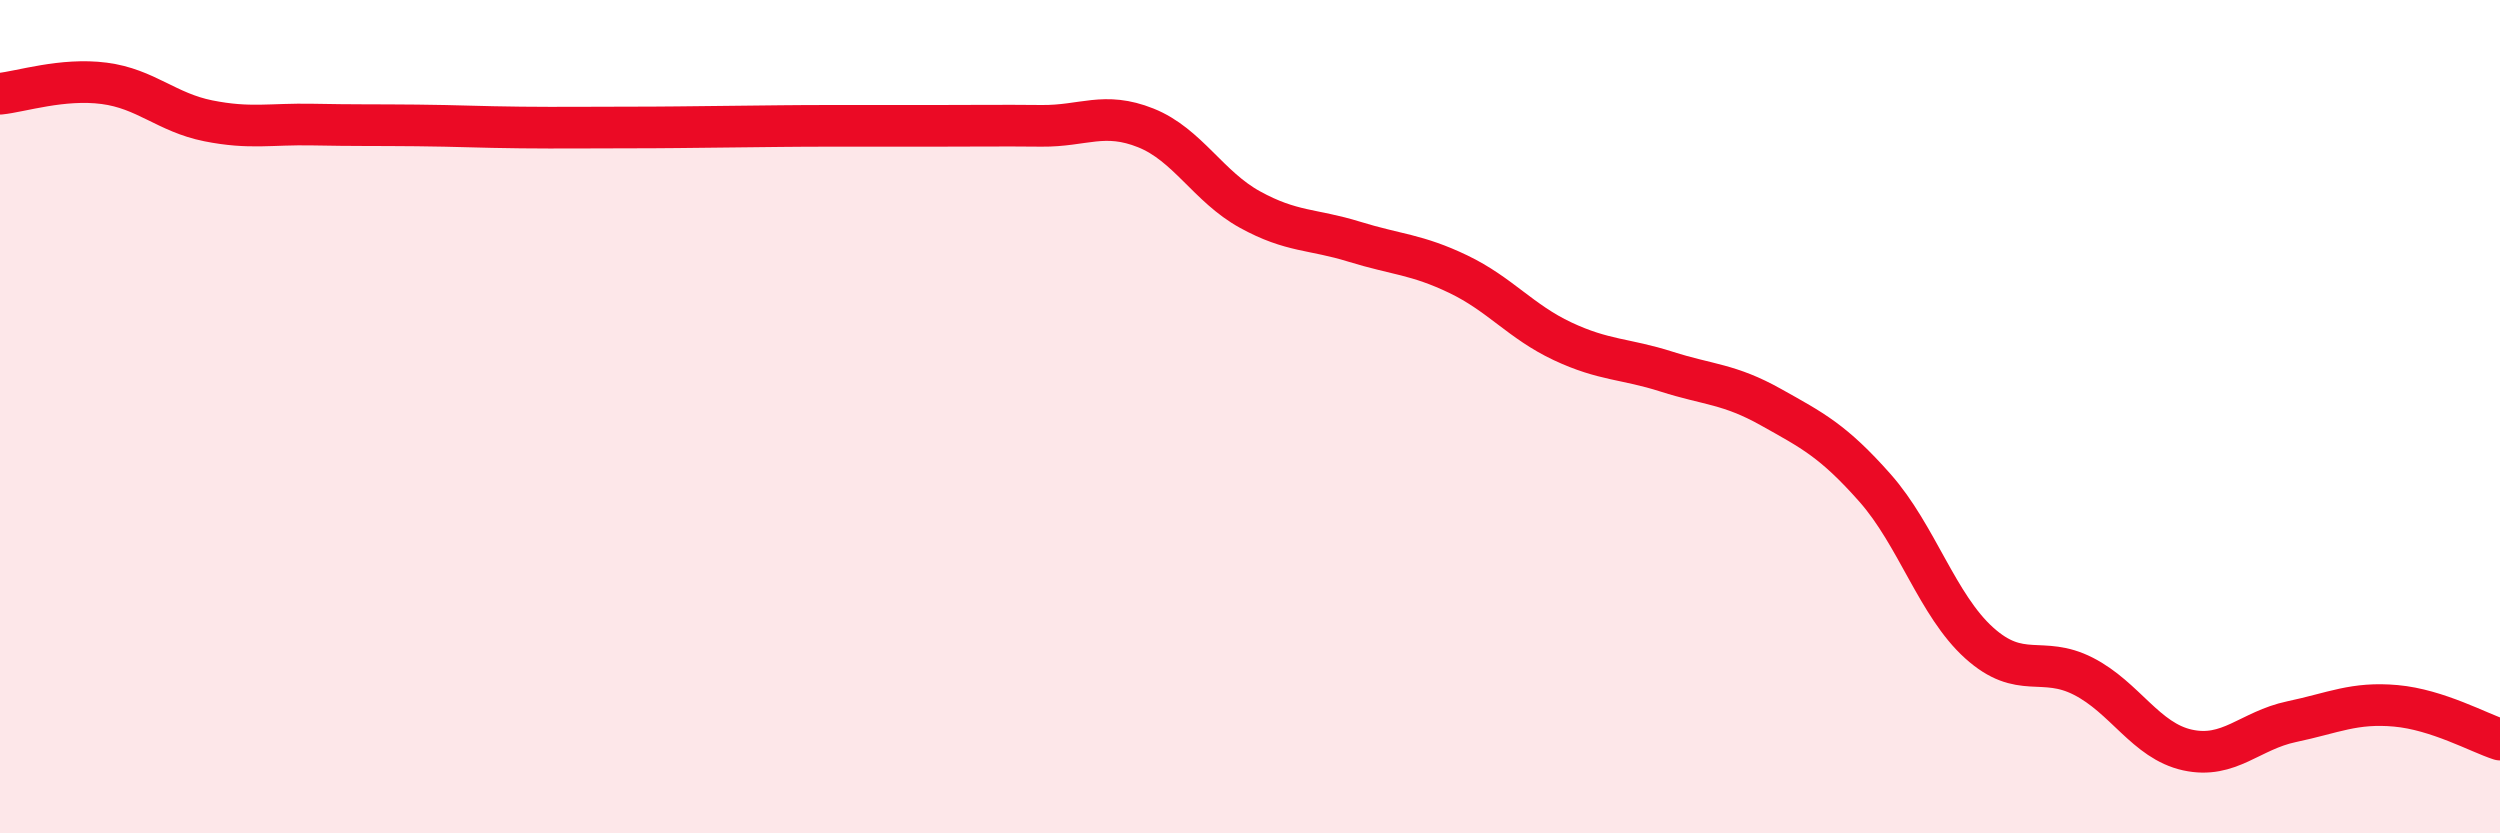
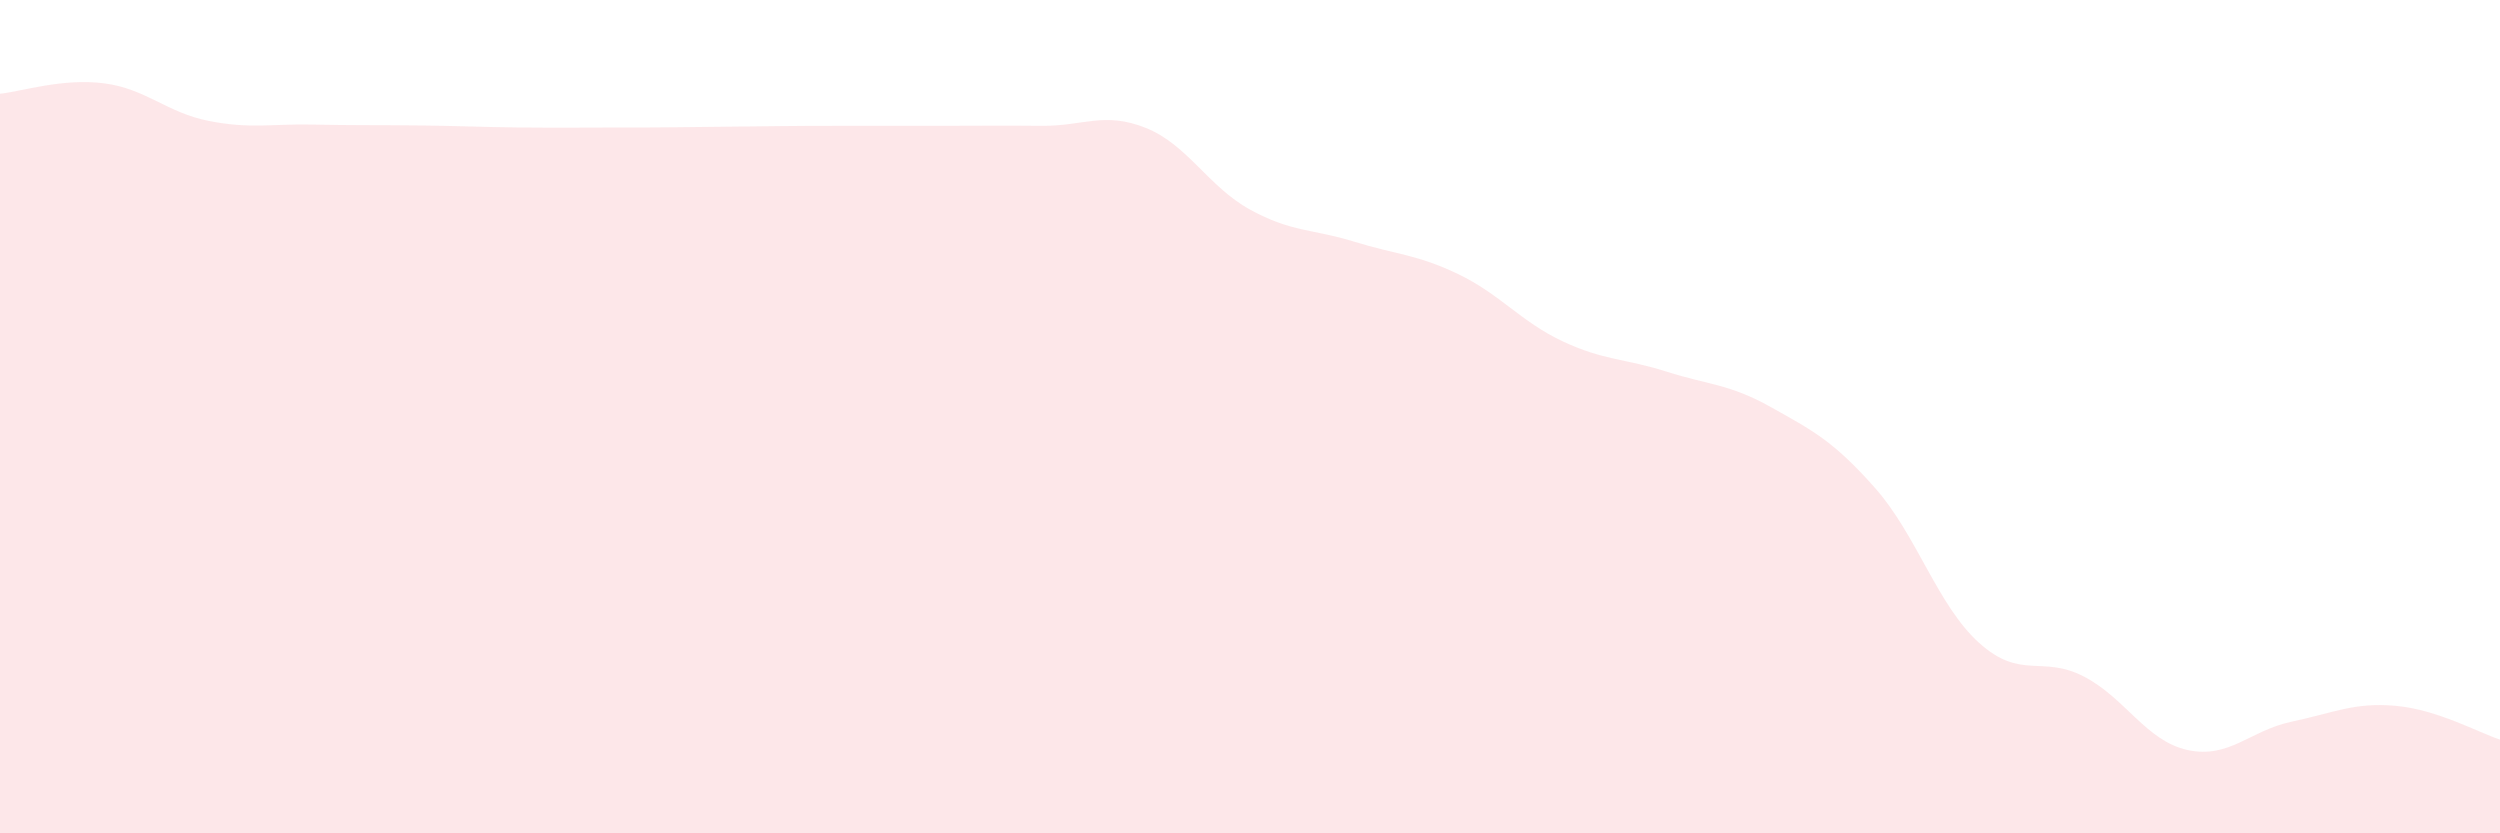
<svg xmlns="http://www.w3.org/2000/svg" width="60" height="20" viewBox="0 0 60 20">
  <path d="M 0,2.25 C 0.5,2.2 1.5,1.87 2.5,2 C 3.5,2.13 4,2.7 5,2.9 C 6,3.1 6.5,2.97 7.5,2.99 C 8.5,3.01 9,3 10,3.01 C 11,3.02 11.5,3.05 12.5,3.06 C 13.5,3.07 14,3.06 15,3.06 C 16,3.06 16.5,3.05 17.5,3.04 C 18.5,3.03 19,3.02 20,3.02 C 21,3.02 21.5,3.02 22.5,3.02 C 23.5,3.02 24,3.01 25,3.02 C 26,3.03 26.5,2.67 27.5,3.07 C 28.5,3.47 29,4.48 30,5.03 C 31,5.58 31.5,5.49 32.5,5.8 C 33.5,6.11 34,6.1 35,6.58 C 36,7.06 36.5,7.72 37.5,8.19 C 38.5,8.66 39,8.6 40,8.92 C 41,9.24 41.5,9.21 42.5,9.77 C 43.5,10.33 44,10.58 45,11.71 C 46,12.84 46.5,14.53 47.5,15.43 C 48.5,16.33 49,15.72 50,16.23 C 51,16.74 51.5,17.78 52.5,18 C 53.5,18.22 54,17.53 55,17.32 C 56,17.11 56.5,16.85 57.5,16.94 C 58.5,17.03 59.5,17.59 60,17.75L60 20L0 20Z" fill="#EB0A25" opacity="0.1" stroke-linecap="round" stroke-linejoin="round" />
-   <path d="M 0,2.25 C 0.5,2.2 1.5,1.87 2.5,2 C 3.5,2.13 4,2.7 5,2.9 C 6,3.1 6.5,2.97 7.5,2.99 C 8.5,3.01 9,3 10,3.01 C 11,3.02 11.5,3.05 12.5,3.06 C 13.5,3.07 14,3.06 15,3.06 C 16,3.06 16.5,3.05 17.5,3.04 C 18.5,3.03 19,3.02 20,3.02 C 21,3.02 21.5,3.02 22.5,3.02 C 23.5,3.02 24,3.01 25,3.02 C 26,3.03 26.5,2.67 27.5,3.07 C 28.5,3.47 29,4.48 30,5.03 C 31,5.58 31.5,5.49 32.5,5.8 C 33.5,6.11 34,6.1 35,6.58 C 36,7.06 36.5,7.72 37.5,8.19 C 38.5,8.66 39,8.6 40,8.92 C 41,9.24 41.5,9.21 42.5,9.77 C 43.5,10.33 44,10.58 45,11.71 C 46,12.84 46.5,14.53 47.5,15.43 C 48.5,16.33 49,15.72 50,16.23 C 51,16.74 51.5,17.78 52.5,18 C 53.5,18.22 54,17.53 55,17.32 C 56,17.11 56.5,16.85 57.5,16.94 C 58.5,17.03 59.5,17.59 60,17.75" stroke="#EB0A25" stroke-width="1" fill="none" stroke-linecap="round" stroke-linejoin="round" />
</svg>